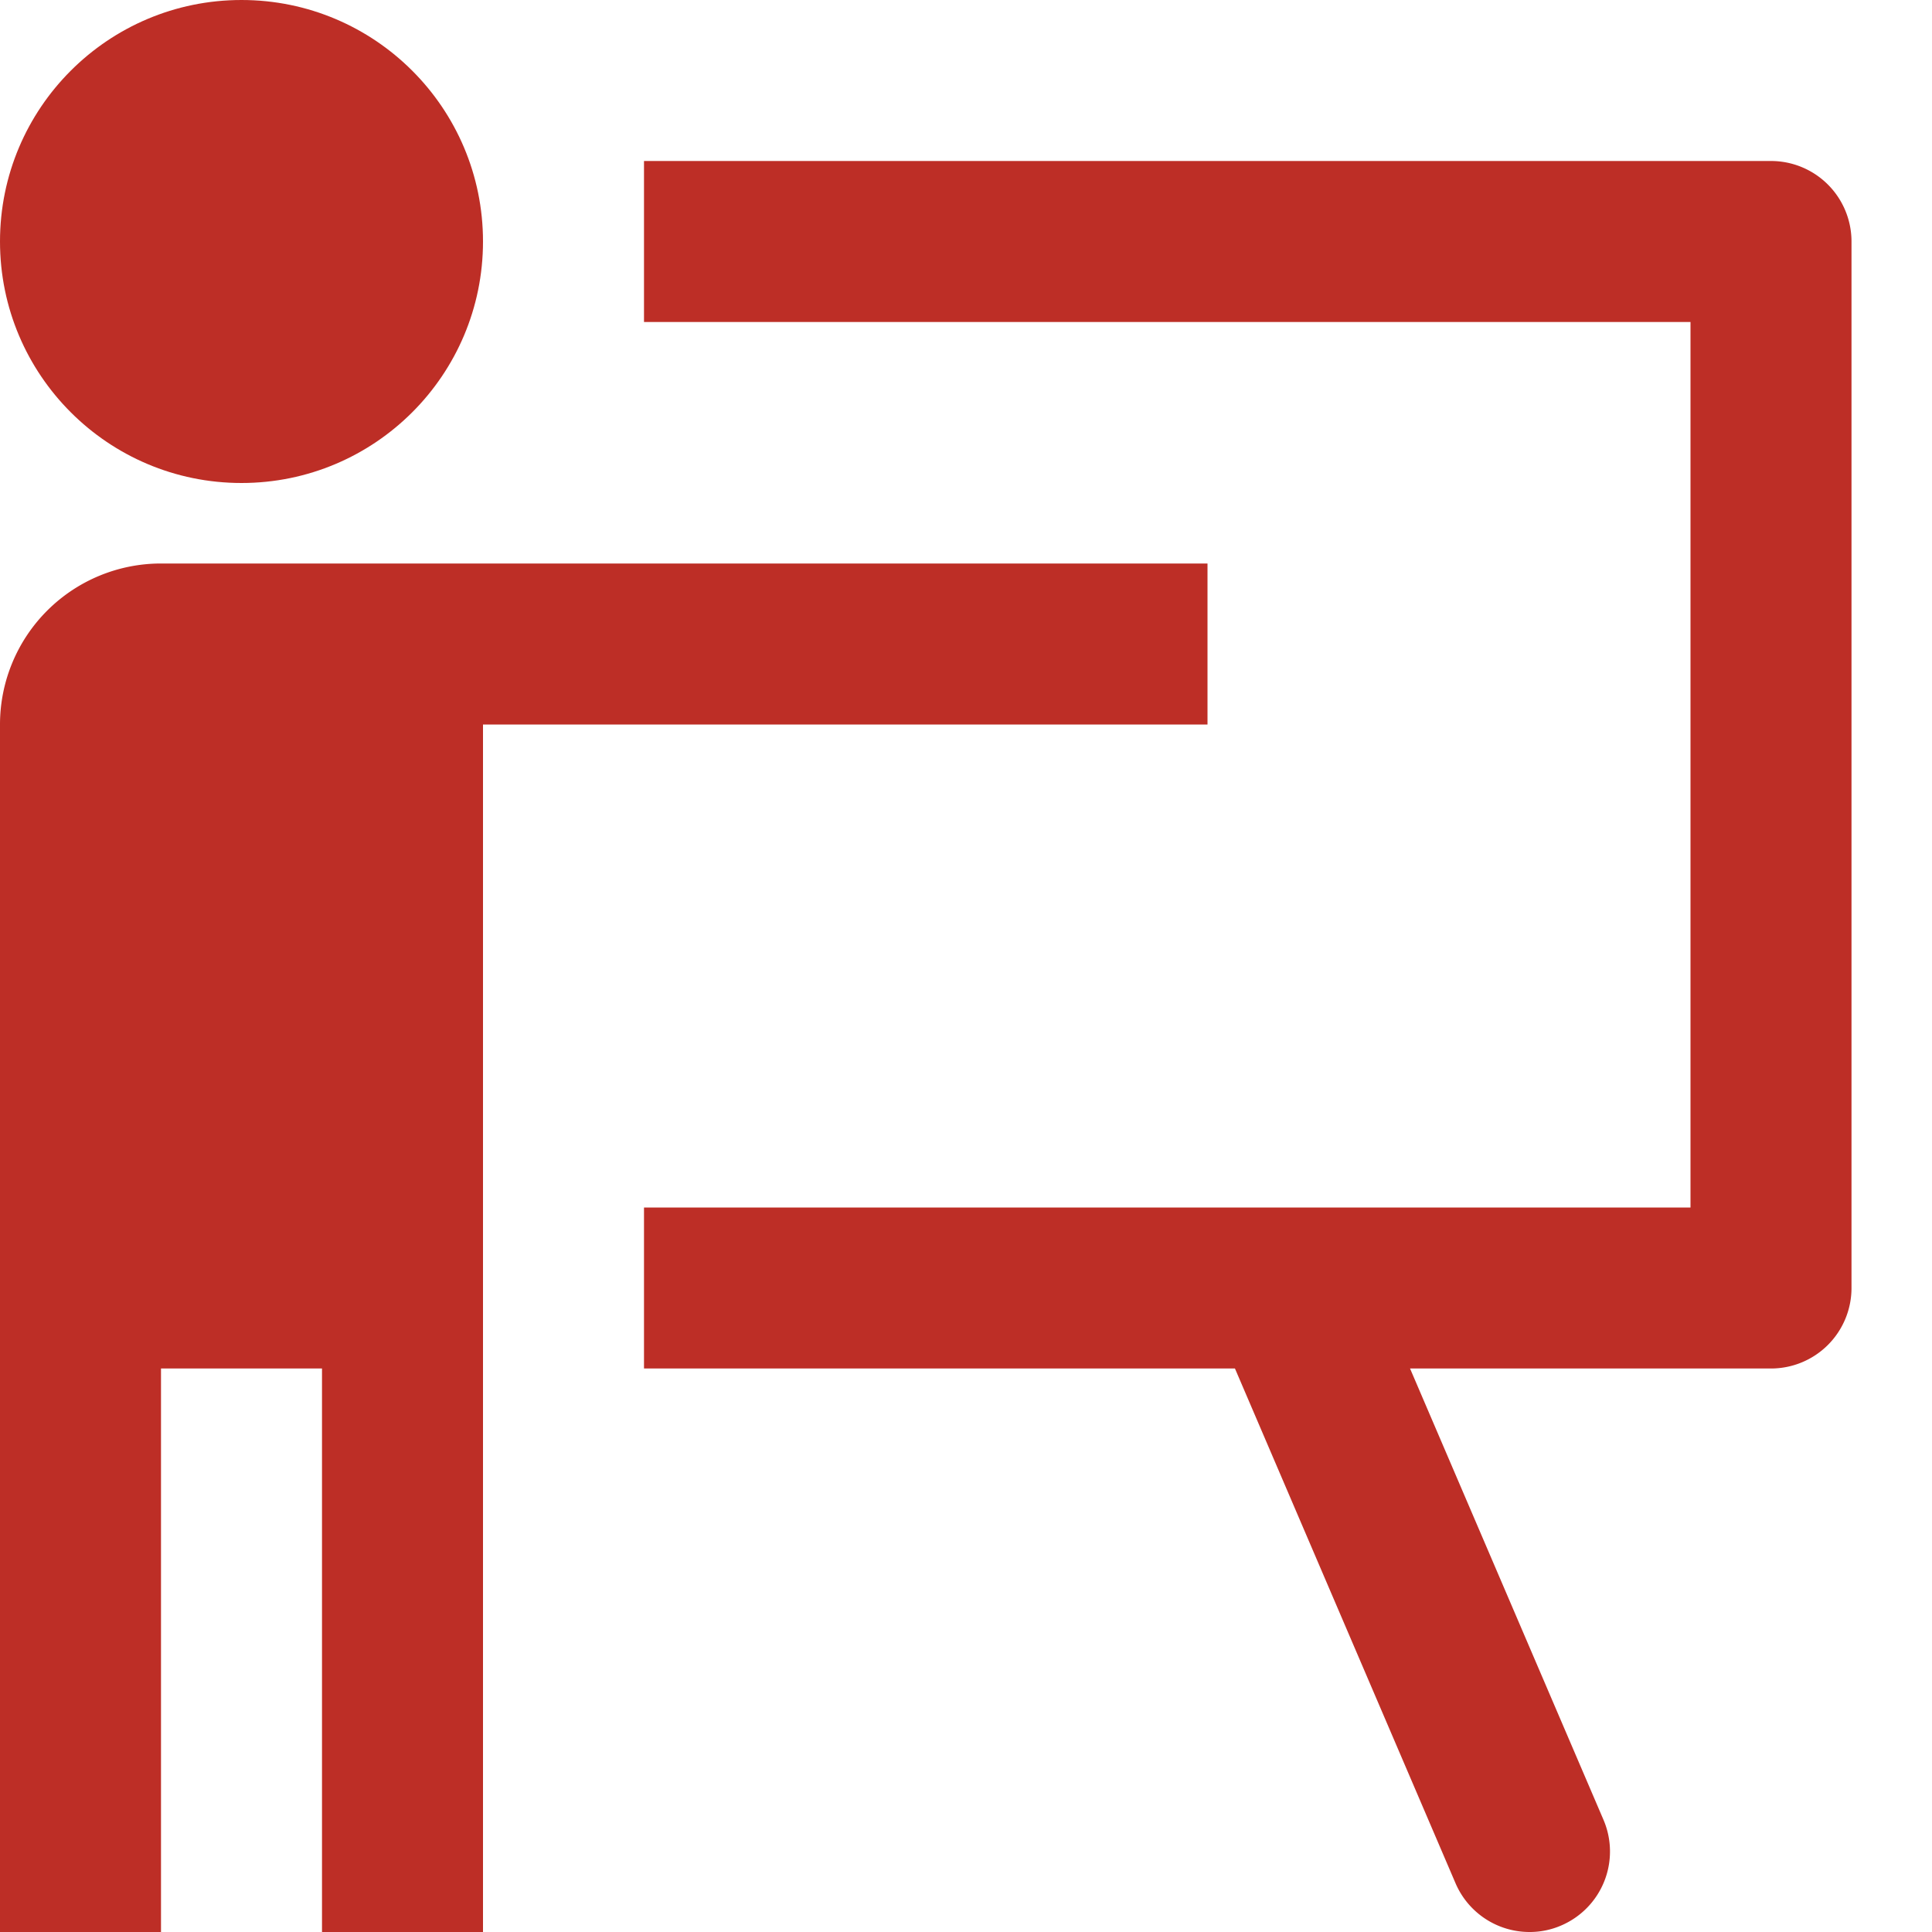
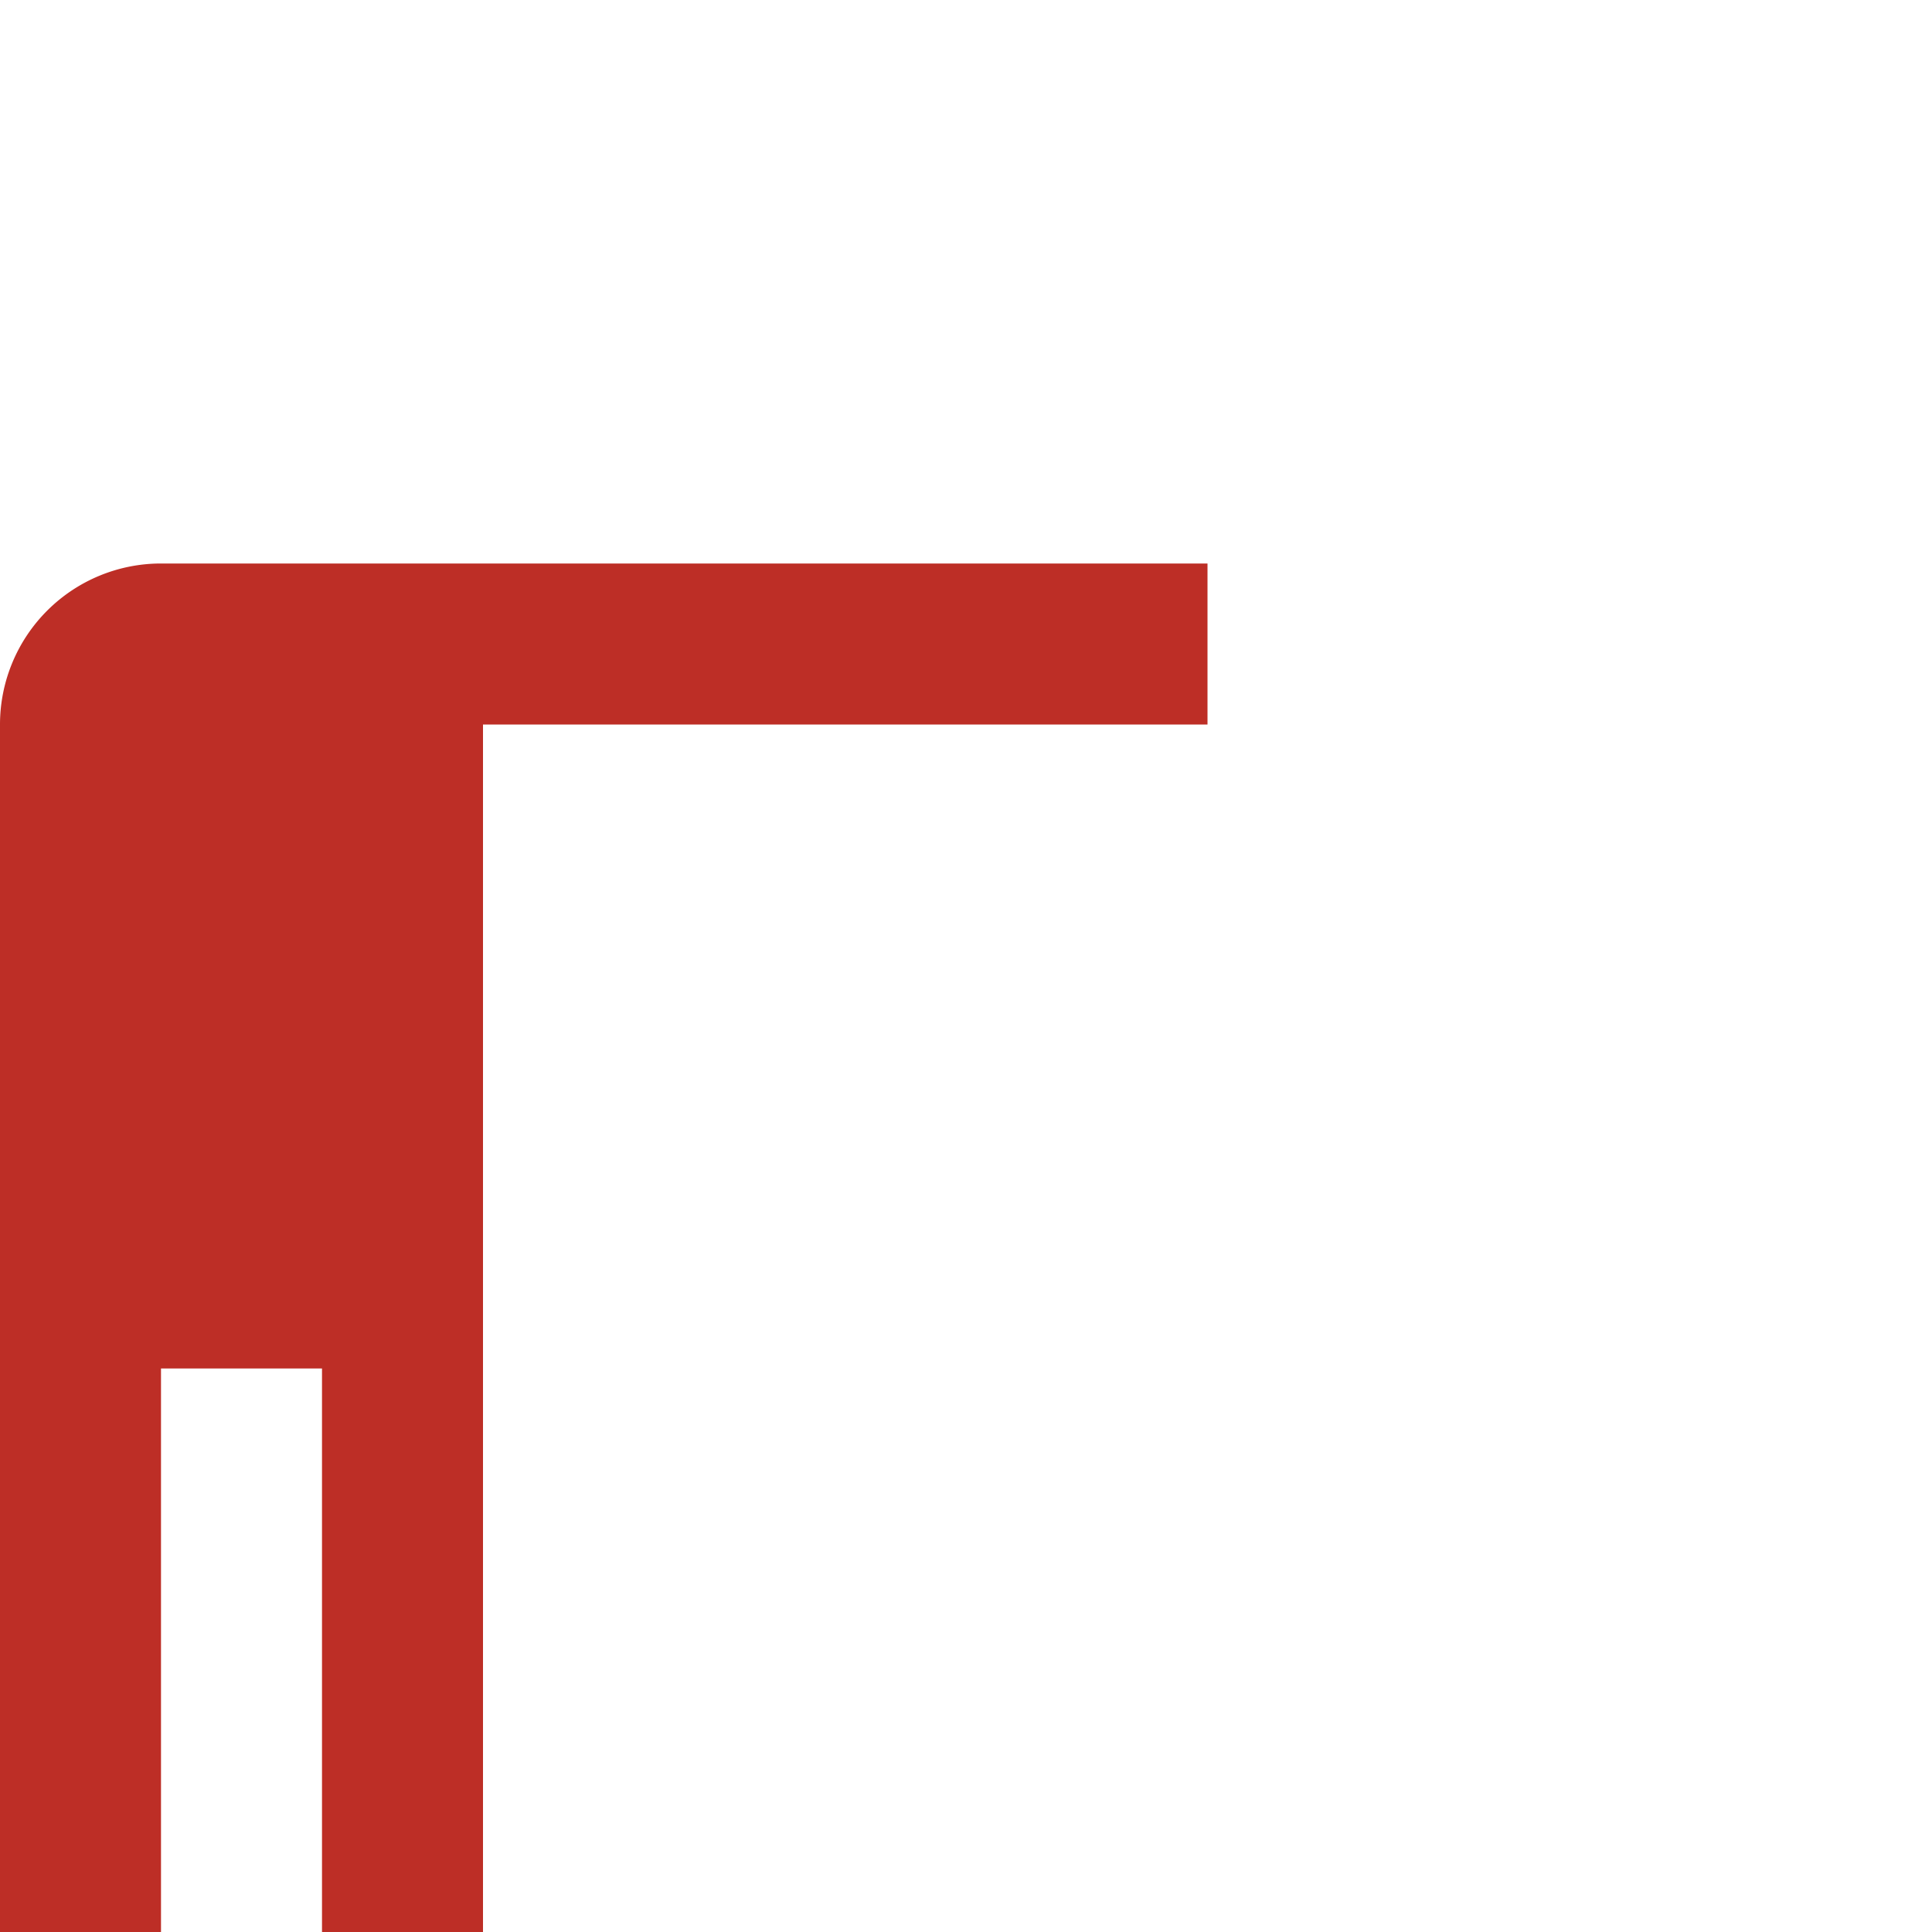
<svg xmlns="http://www.w3.org/2000/svg" width="24" height="24" viewBox="0 0 24 24">
  <g id="Group_70431" data-name="Group 70431" transform="translate(-150 -4936)">
    <rect id="Rectangle_19858" data-name="Rectangle 19858" width="24" height="24" transform="translate(150 4936)" fill="#fff" opacity="0" />
    <g id="Group_70433" data-name="Group 70433" transform="translate(149 4936)">
-       <circle id="Ellipse_2594" data-name="Ellipse 2594" cx="3" cy="3" r="3" transform="translate(1)" fill="#bd2e26" />
      <path id="Path_46665" data-name="Path 46665" d="M16,9V7H3A2,2,0,0,0,1,9V24H3V17H5v7H7V9Z" fill="#bd2e26" />
-       <path id="Path_46666" data-name="Path 46666" d="M23,2H9V4H22V15H9v2h7.341l2.74,6.394A1,1,0,0,0,20,24a.979.979,0,0,0,.394-.081,1,1,0,0,0,.525-1.313L18.516,17H23a1,1,0,0,0,1-1V3A1,1,0,0,0,23,2Z" fill="#bd2e26" />
    </g>
  </g>
</svg>